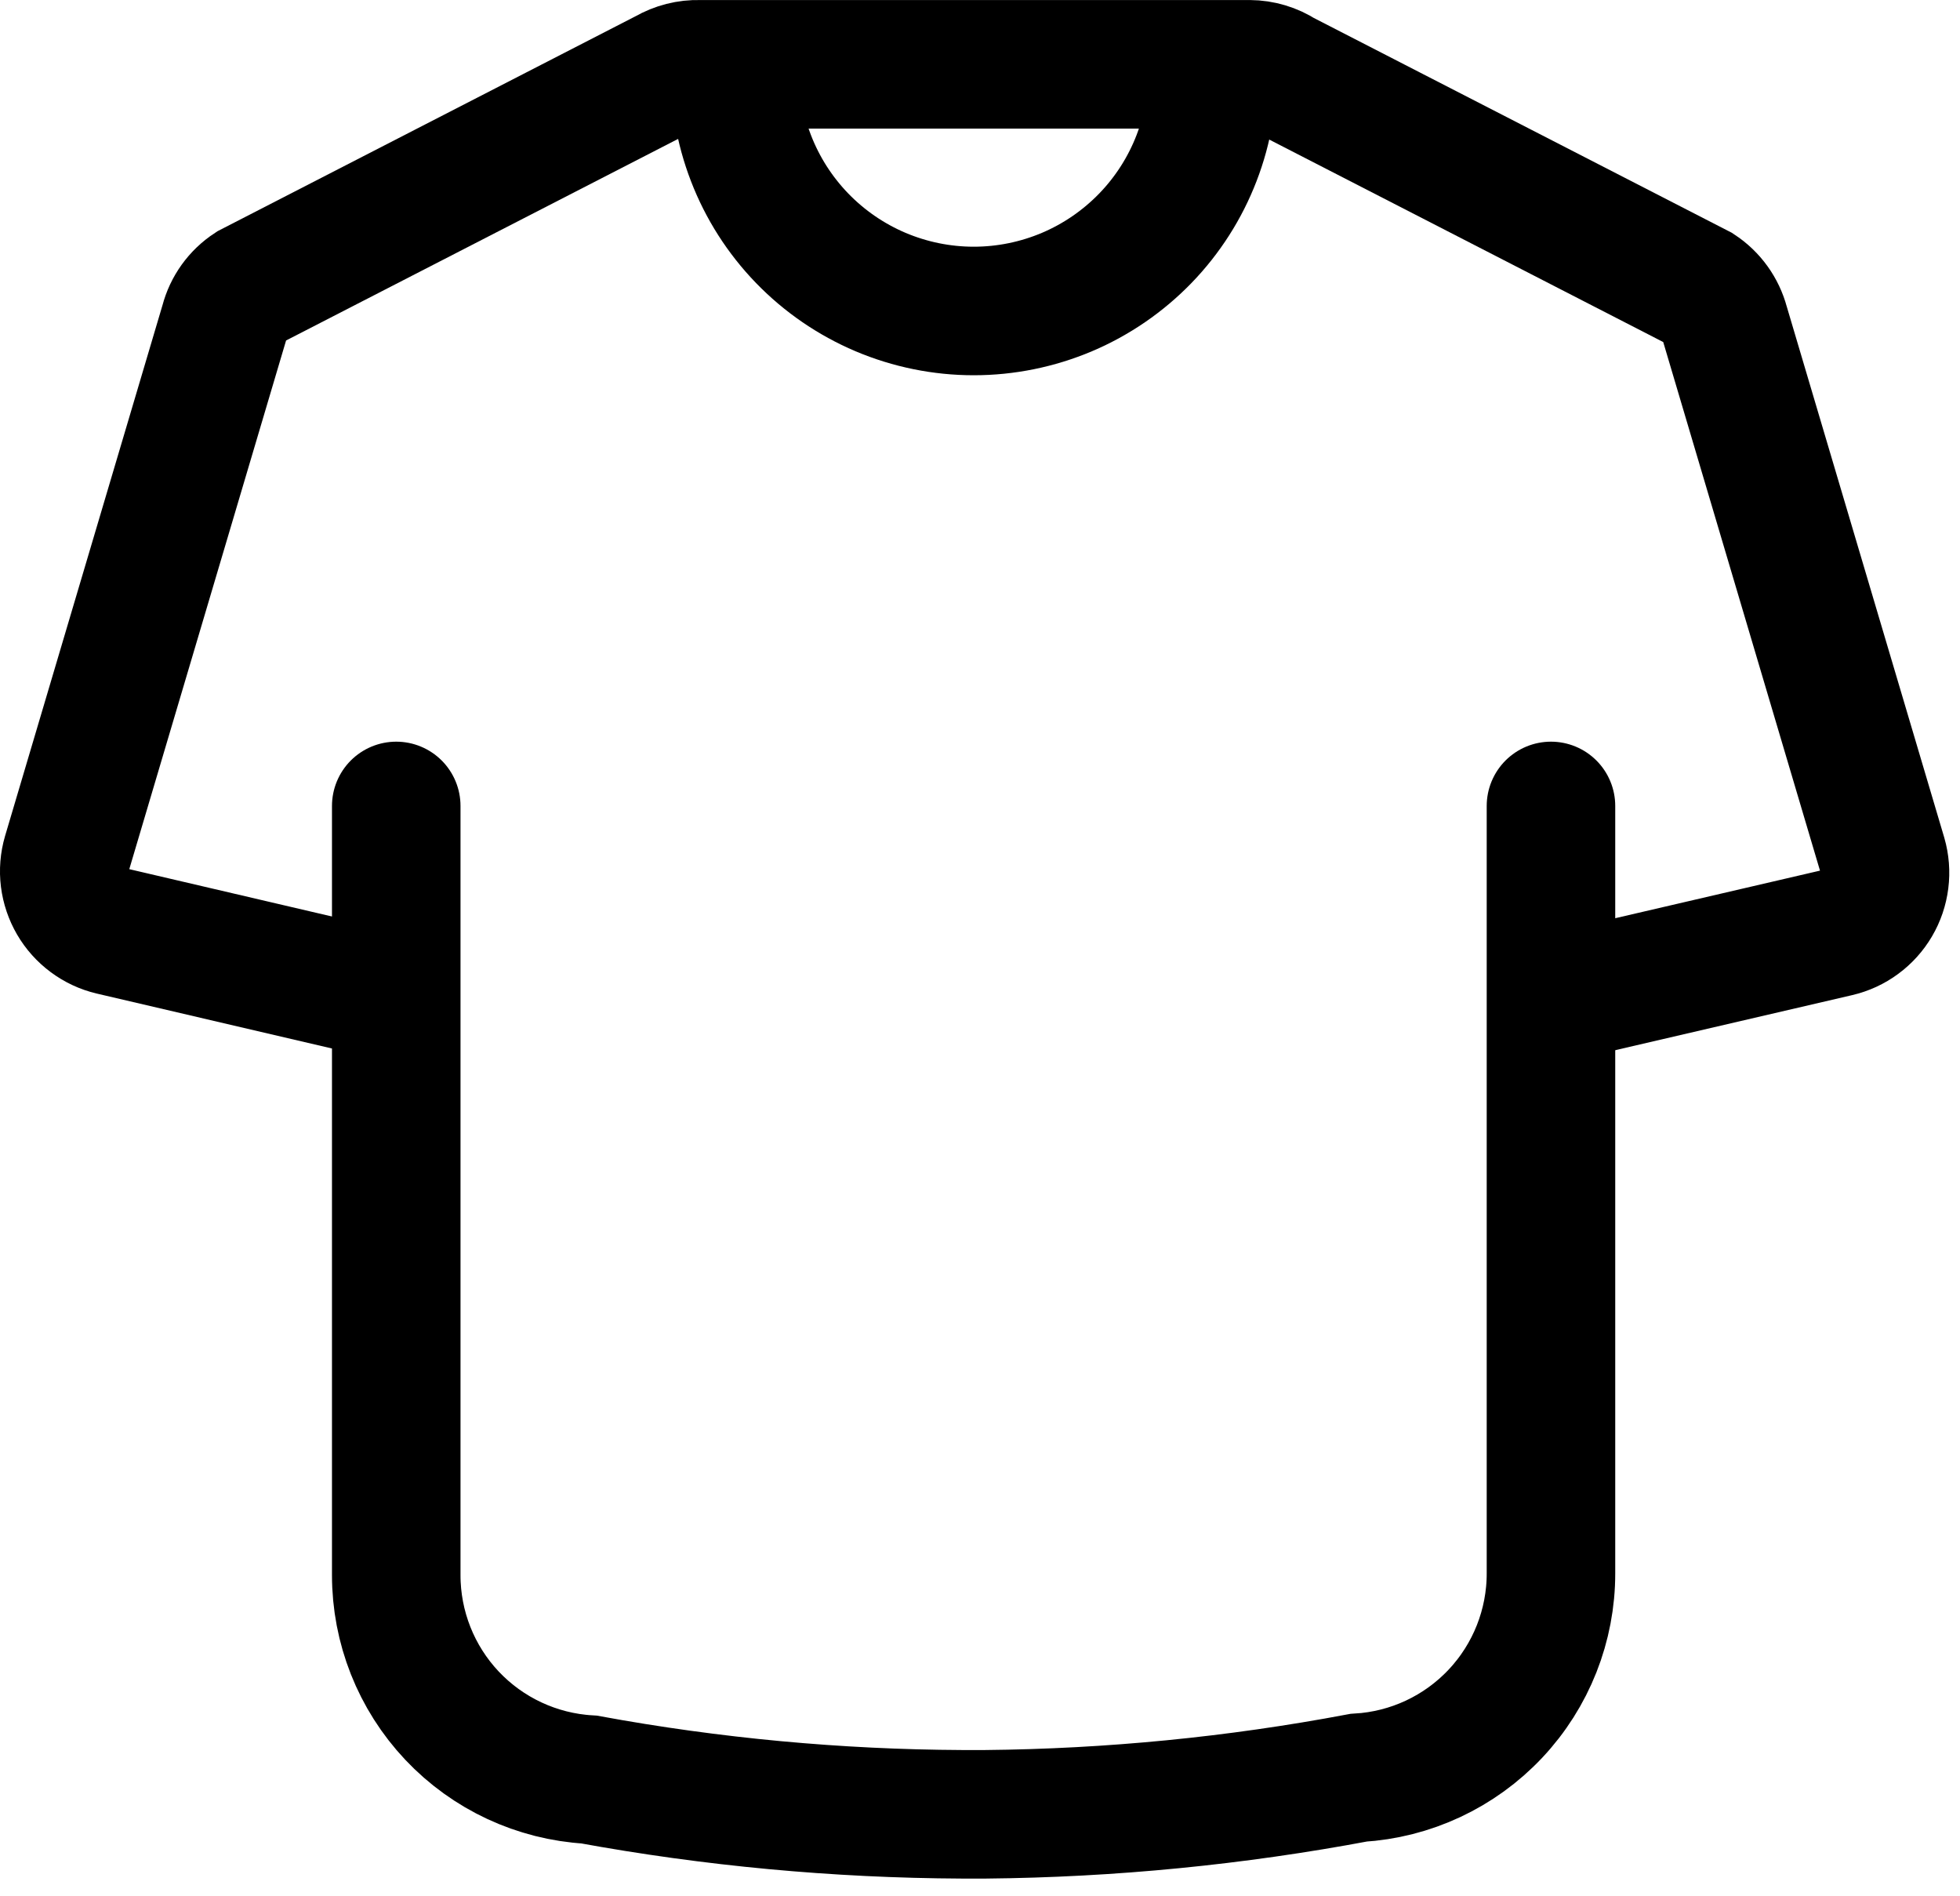
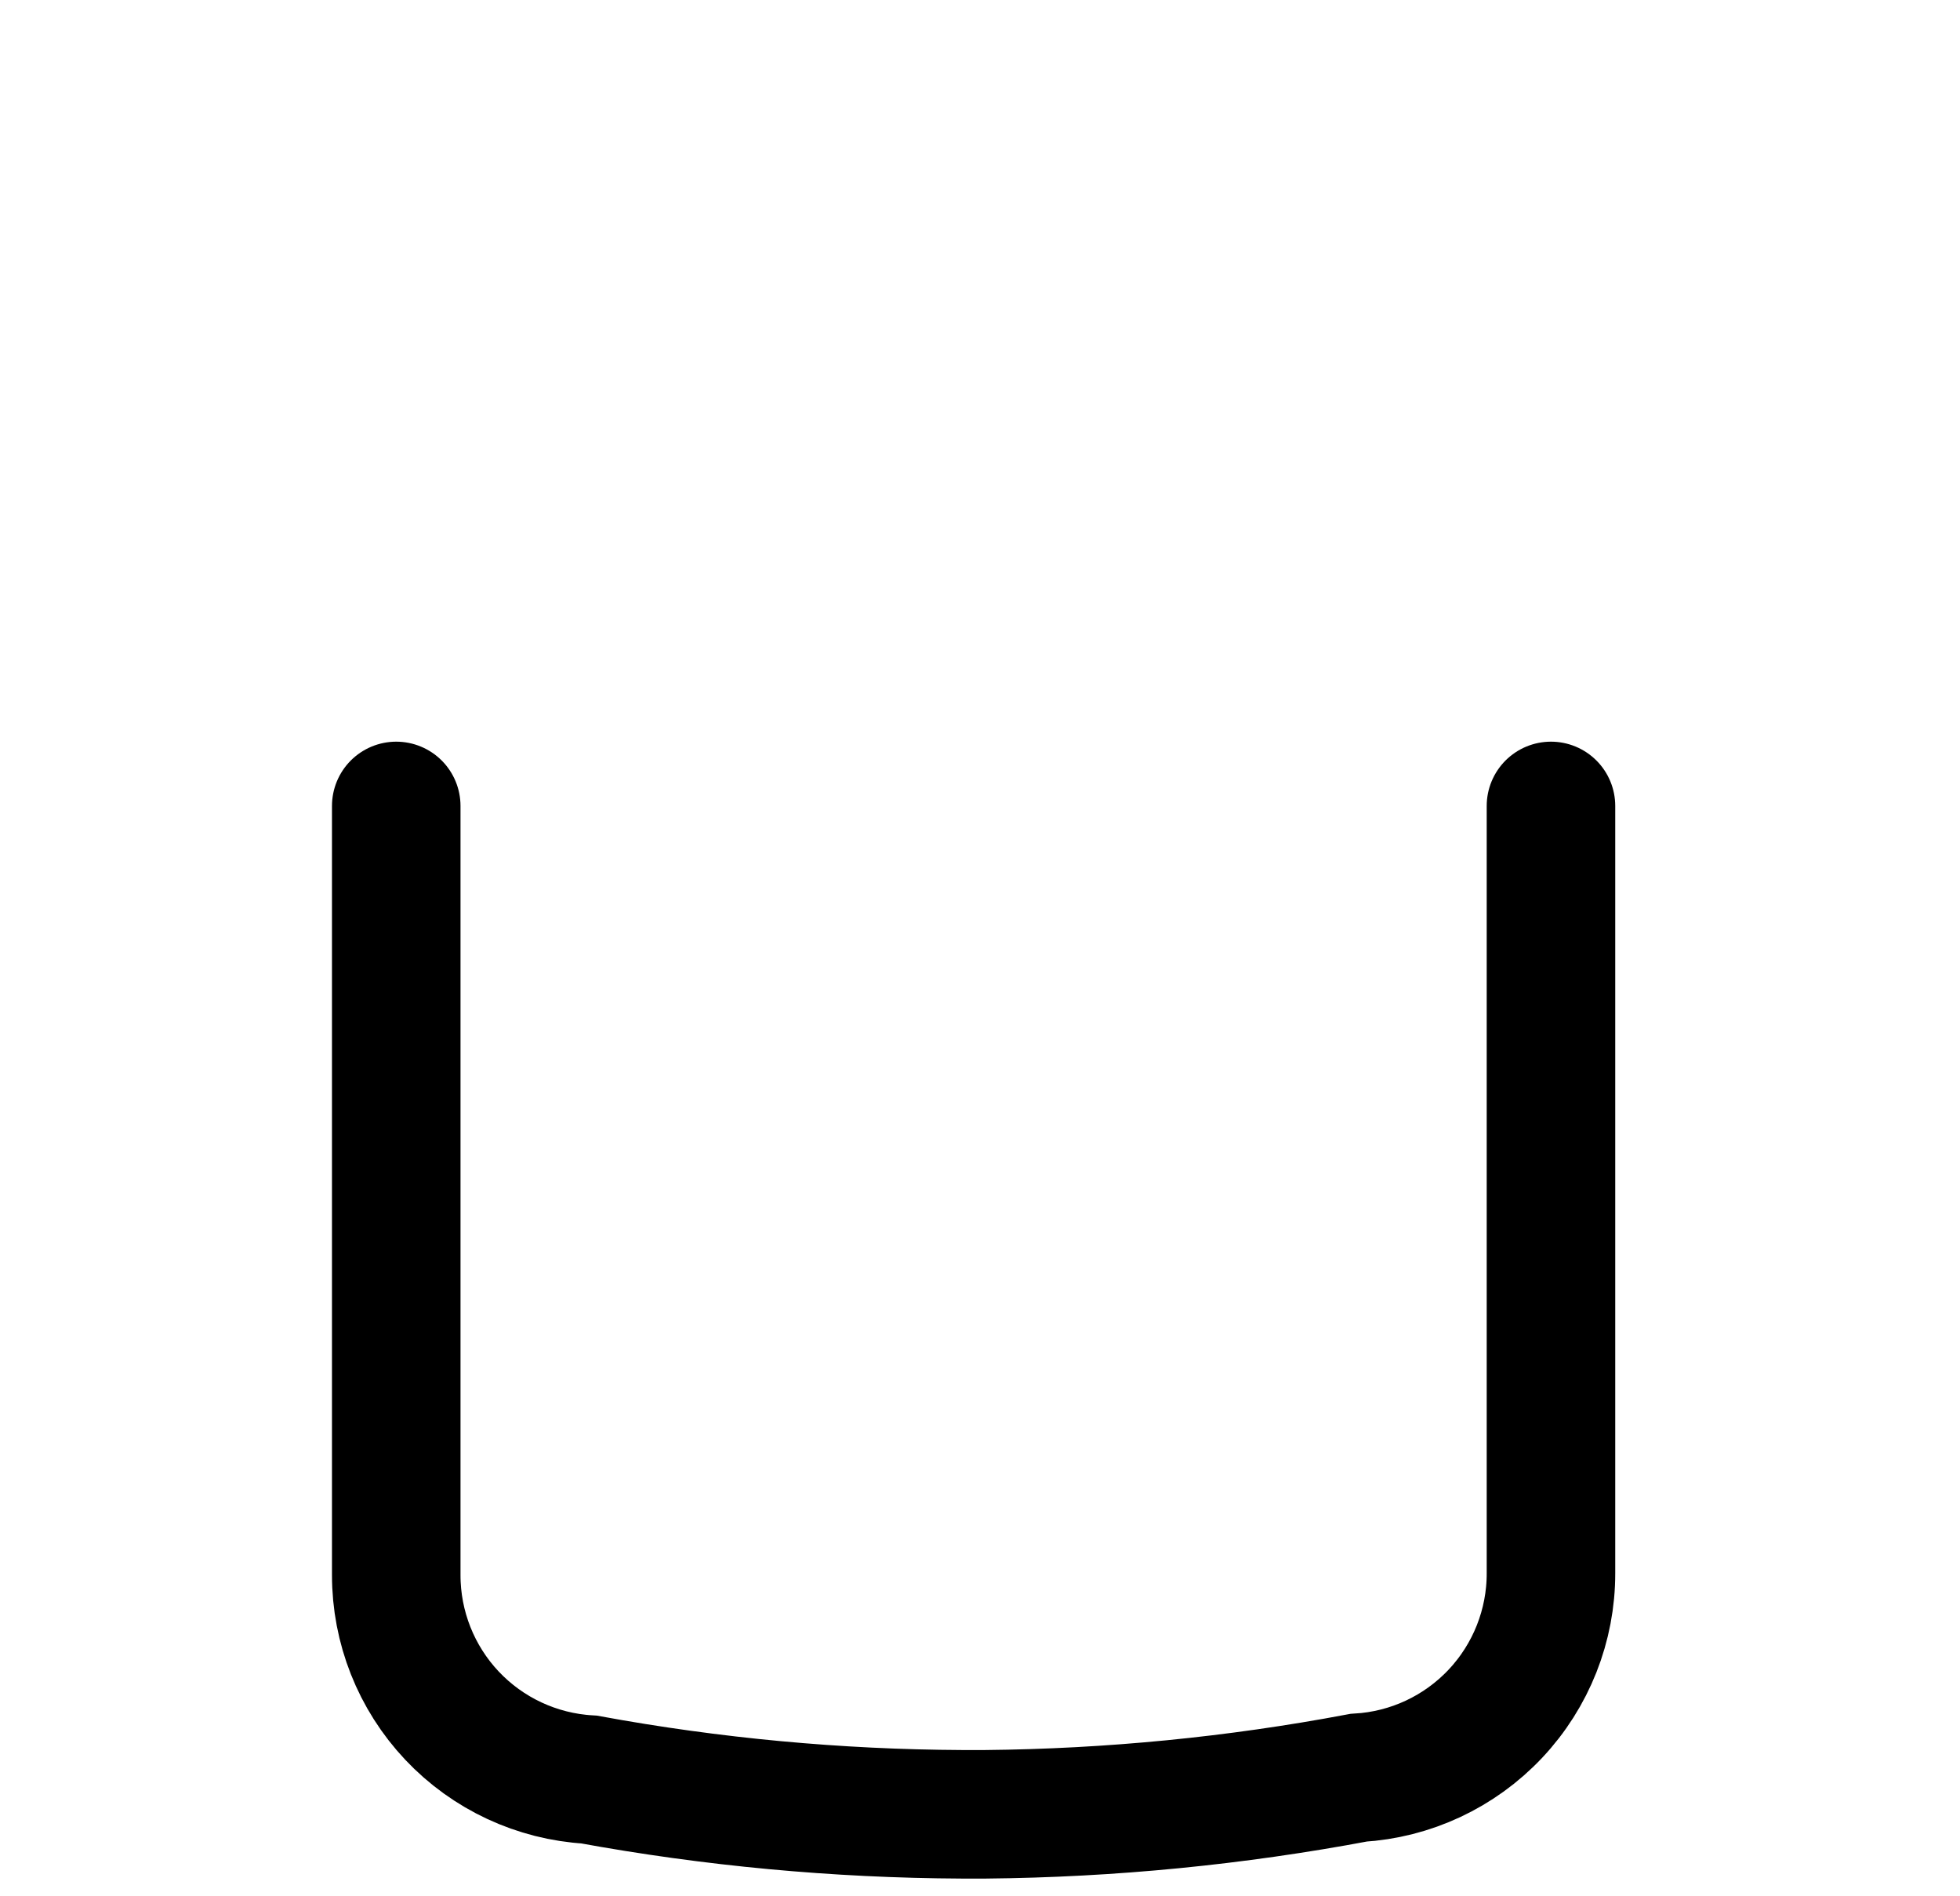
<svg xmlns="http://www.w3.org/2000/svg" fill="none" height="100%" overflow="visible" preserveAspectRatio="none" style="display: block;" viewBox="0 0 61 59" width="100%">
  <g id="T-shirt/Outline">
-     <path d="M12.332 31.04L3.467 28.97C3.216 28.911 2.979 28.8 2.772 28.646C2.564 28.492 2.39 28.298 2.26 28.075C2.13 27.852 2.046 27.604 2.014 27.348C1.982 27.091 2.003 26.831 2.075 26.583L6.985 10.03C7.103 9.575 7.387 9.181 7.78 8.924L20.736 2.263C21.05 2.081 21.408 1.99 21.77 2.001H38.888C39.255 2.003 39.615 2.111 39.923 2.311L52.886 8.972C53.278 9.231 53.561 9.624 53.682 10.078L58.592 26.631C58.663 26.88 58.684 27.14 58.651 27.397C58.619 27.654 58.535 27.902 58.404 28.125C58.273 28.348 58.098 28.543 57.889 28.696C57.681 28.85 57.444 28.959 57.191 29.018L48.286 31.087" id="Vector" stroke="black" stroke-width="4" />
    <path d="M12.332 25.079V49.008C12.33 50.635 12.95 52.202 14.066 53.386C15.182 54.569 16.708 55.281 18.333 55.375C22.163 56.077 26.049 56.439 29.943 56.457H30.668C34.564 56.42 38.449 56.039 42.278 55.319C43.901 55.224 45.426 54.511 46.54 53.327C47.654 52.144 48.273 50.578 48.27 48.953V25.079" id="Vector_2" stroke="black" stroke-linecap="round" stroke-width="4" />
-     <path d="M37.734 2.001C37.767 2.997 37.599 3.989 37.24 4.919C36.882 5.849 36.34 6.697 35.647 7.413C34.953 8.129 34.123 8.699 33.206 9.088C32.288 9.476 31.302 9.677 30.305 9.677C29.309 9.677 28.323 9.476 27.405 9.088C26.488 8.699 25.657 8.129 24.964 7.413C24.271 6.697 23.729 5.849 23.371 4.919C23.012 3.989 22.844 2.997 22.877 2.001" id="Vector_3" stroke="black" stroke-width="4" />
  </g>
</svg>